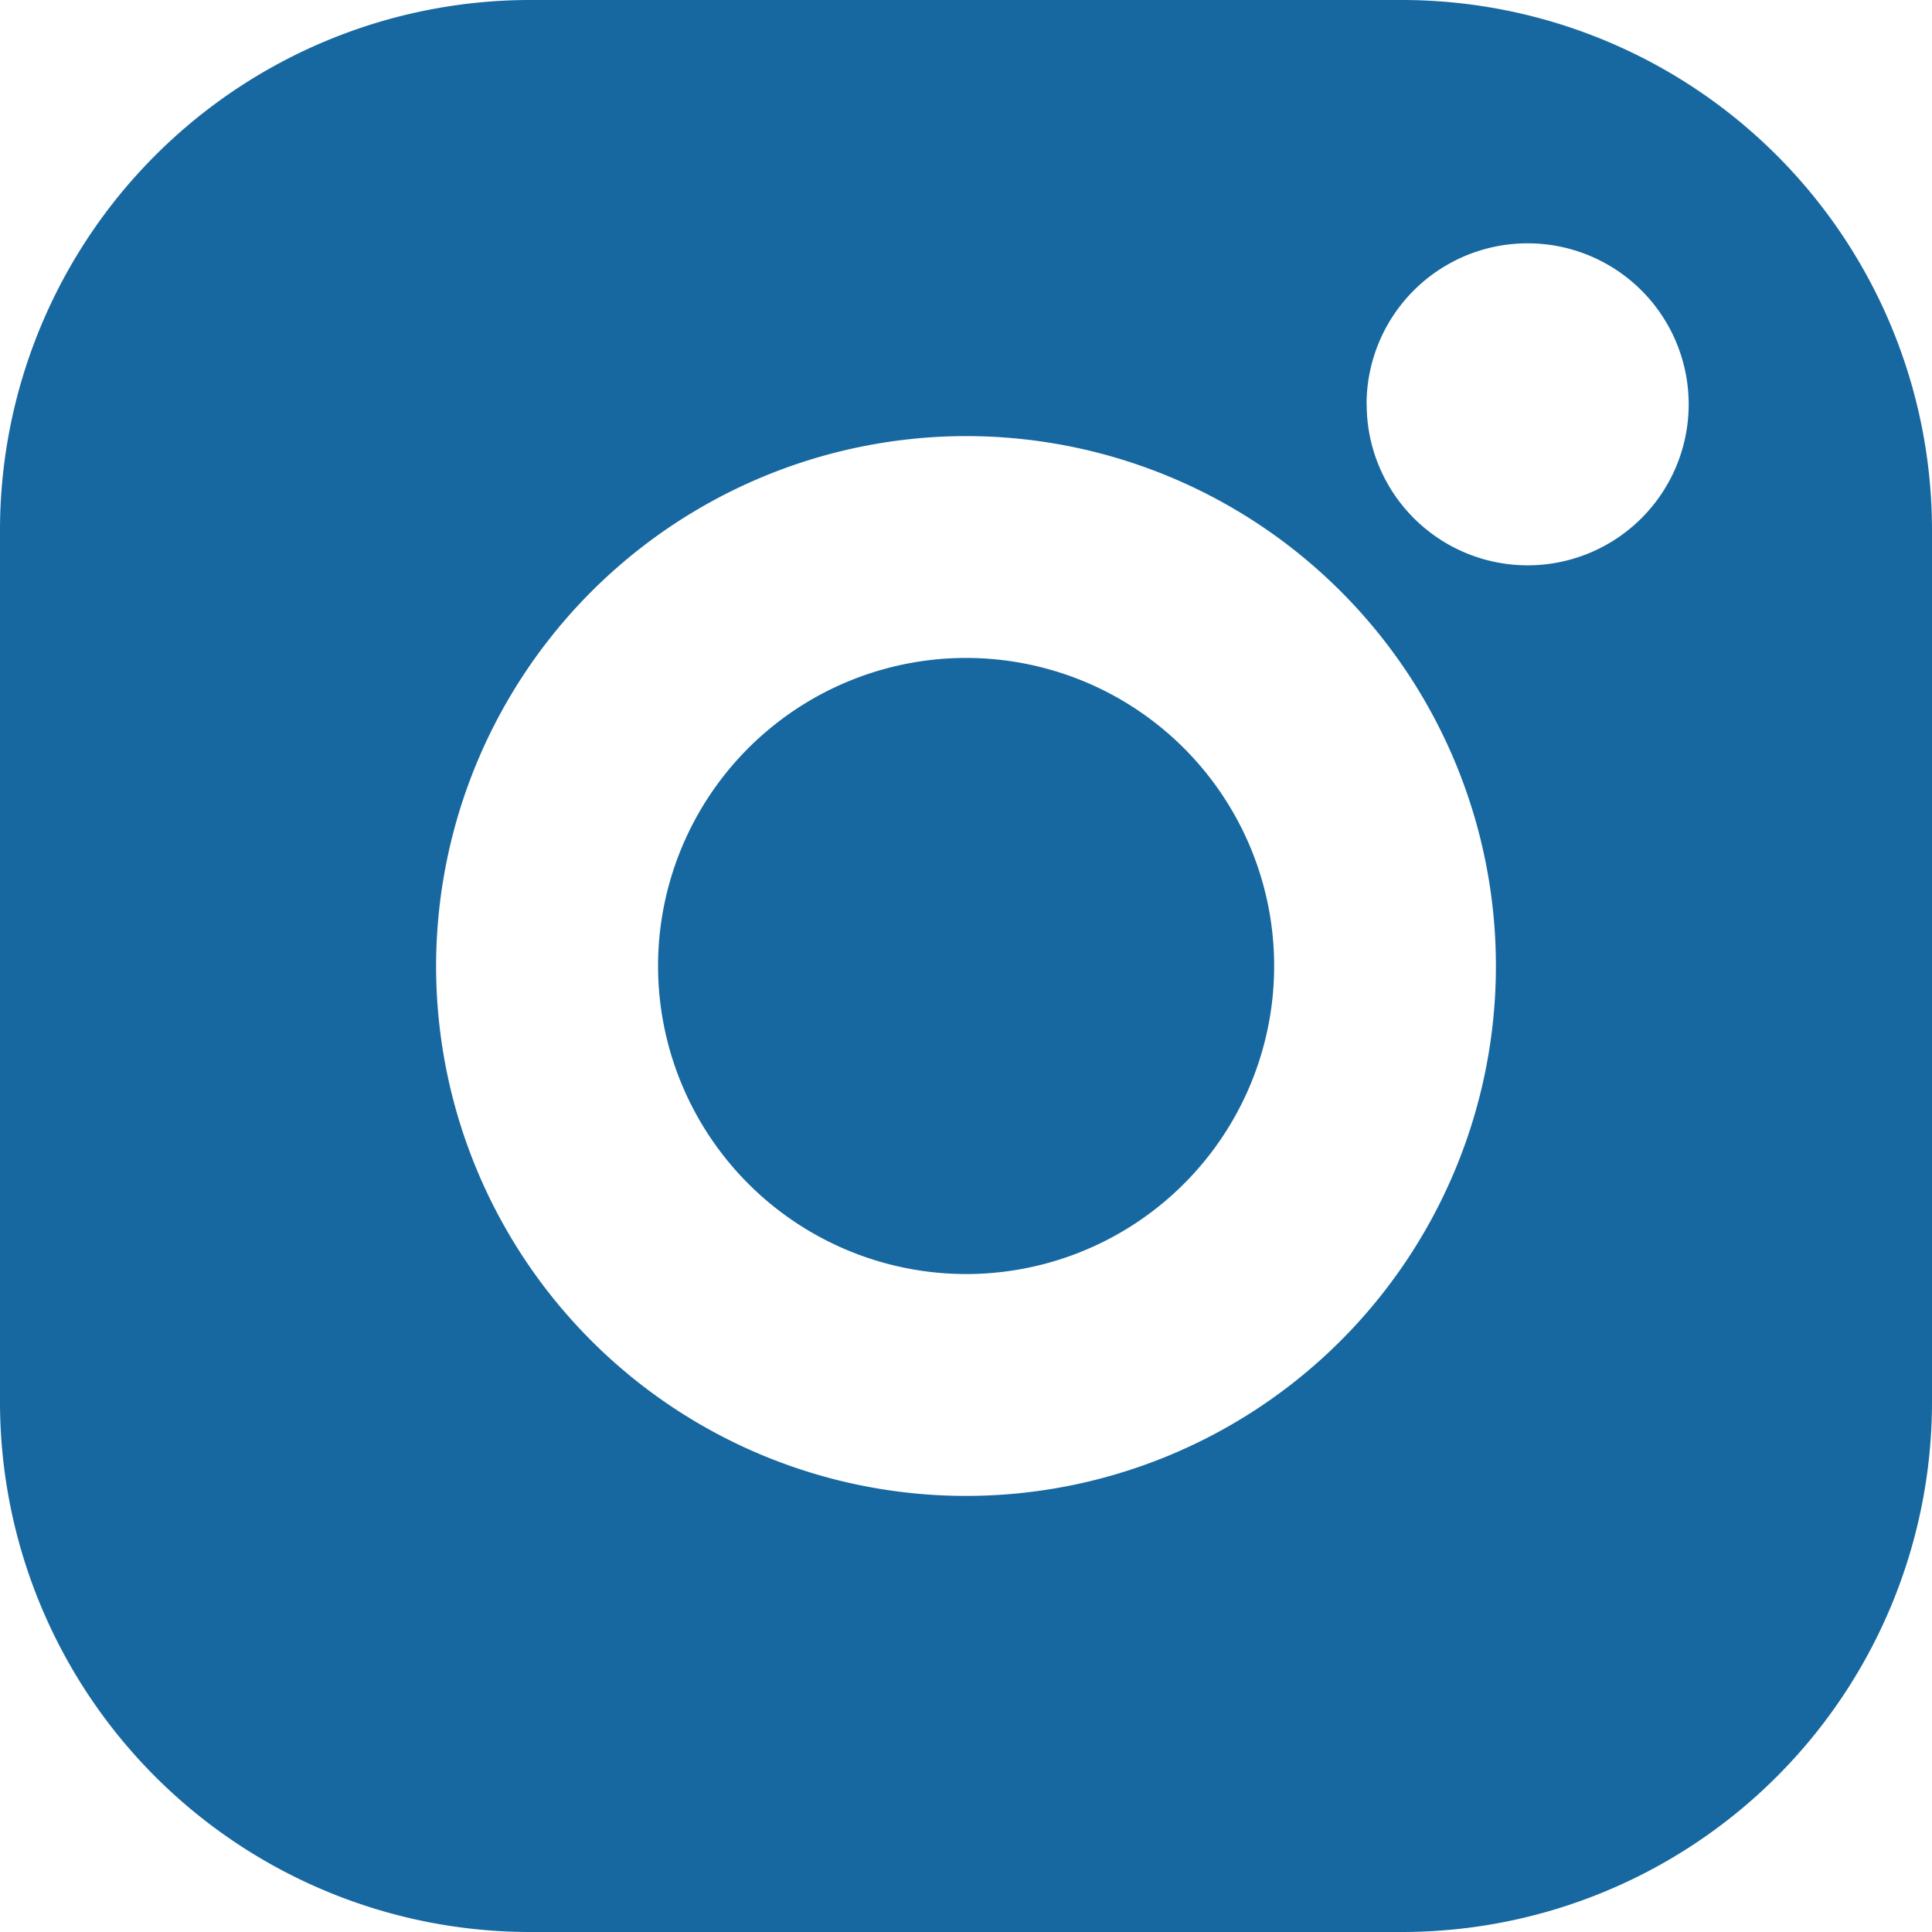
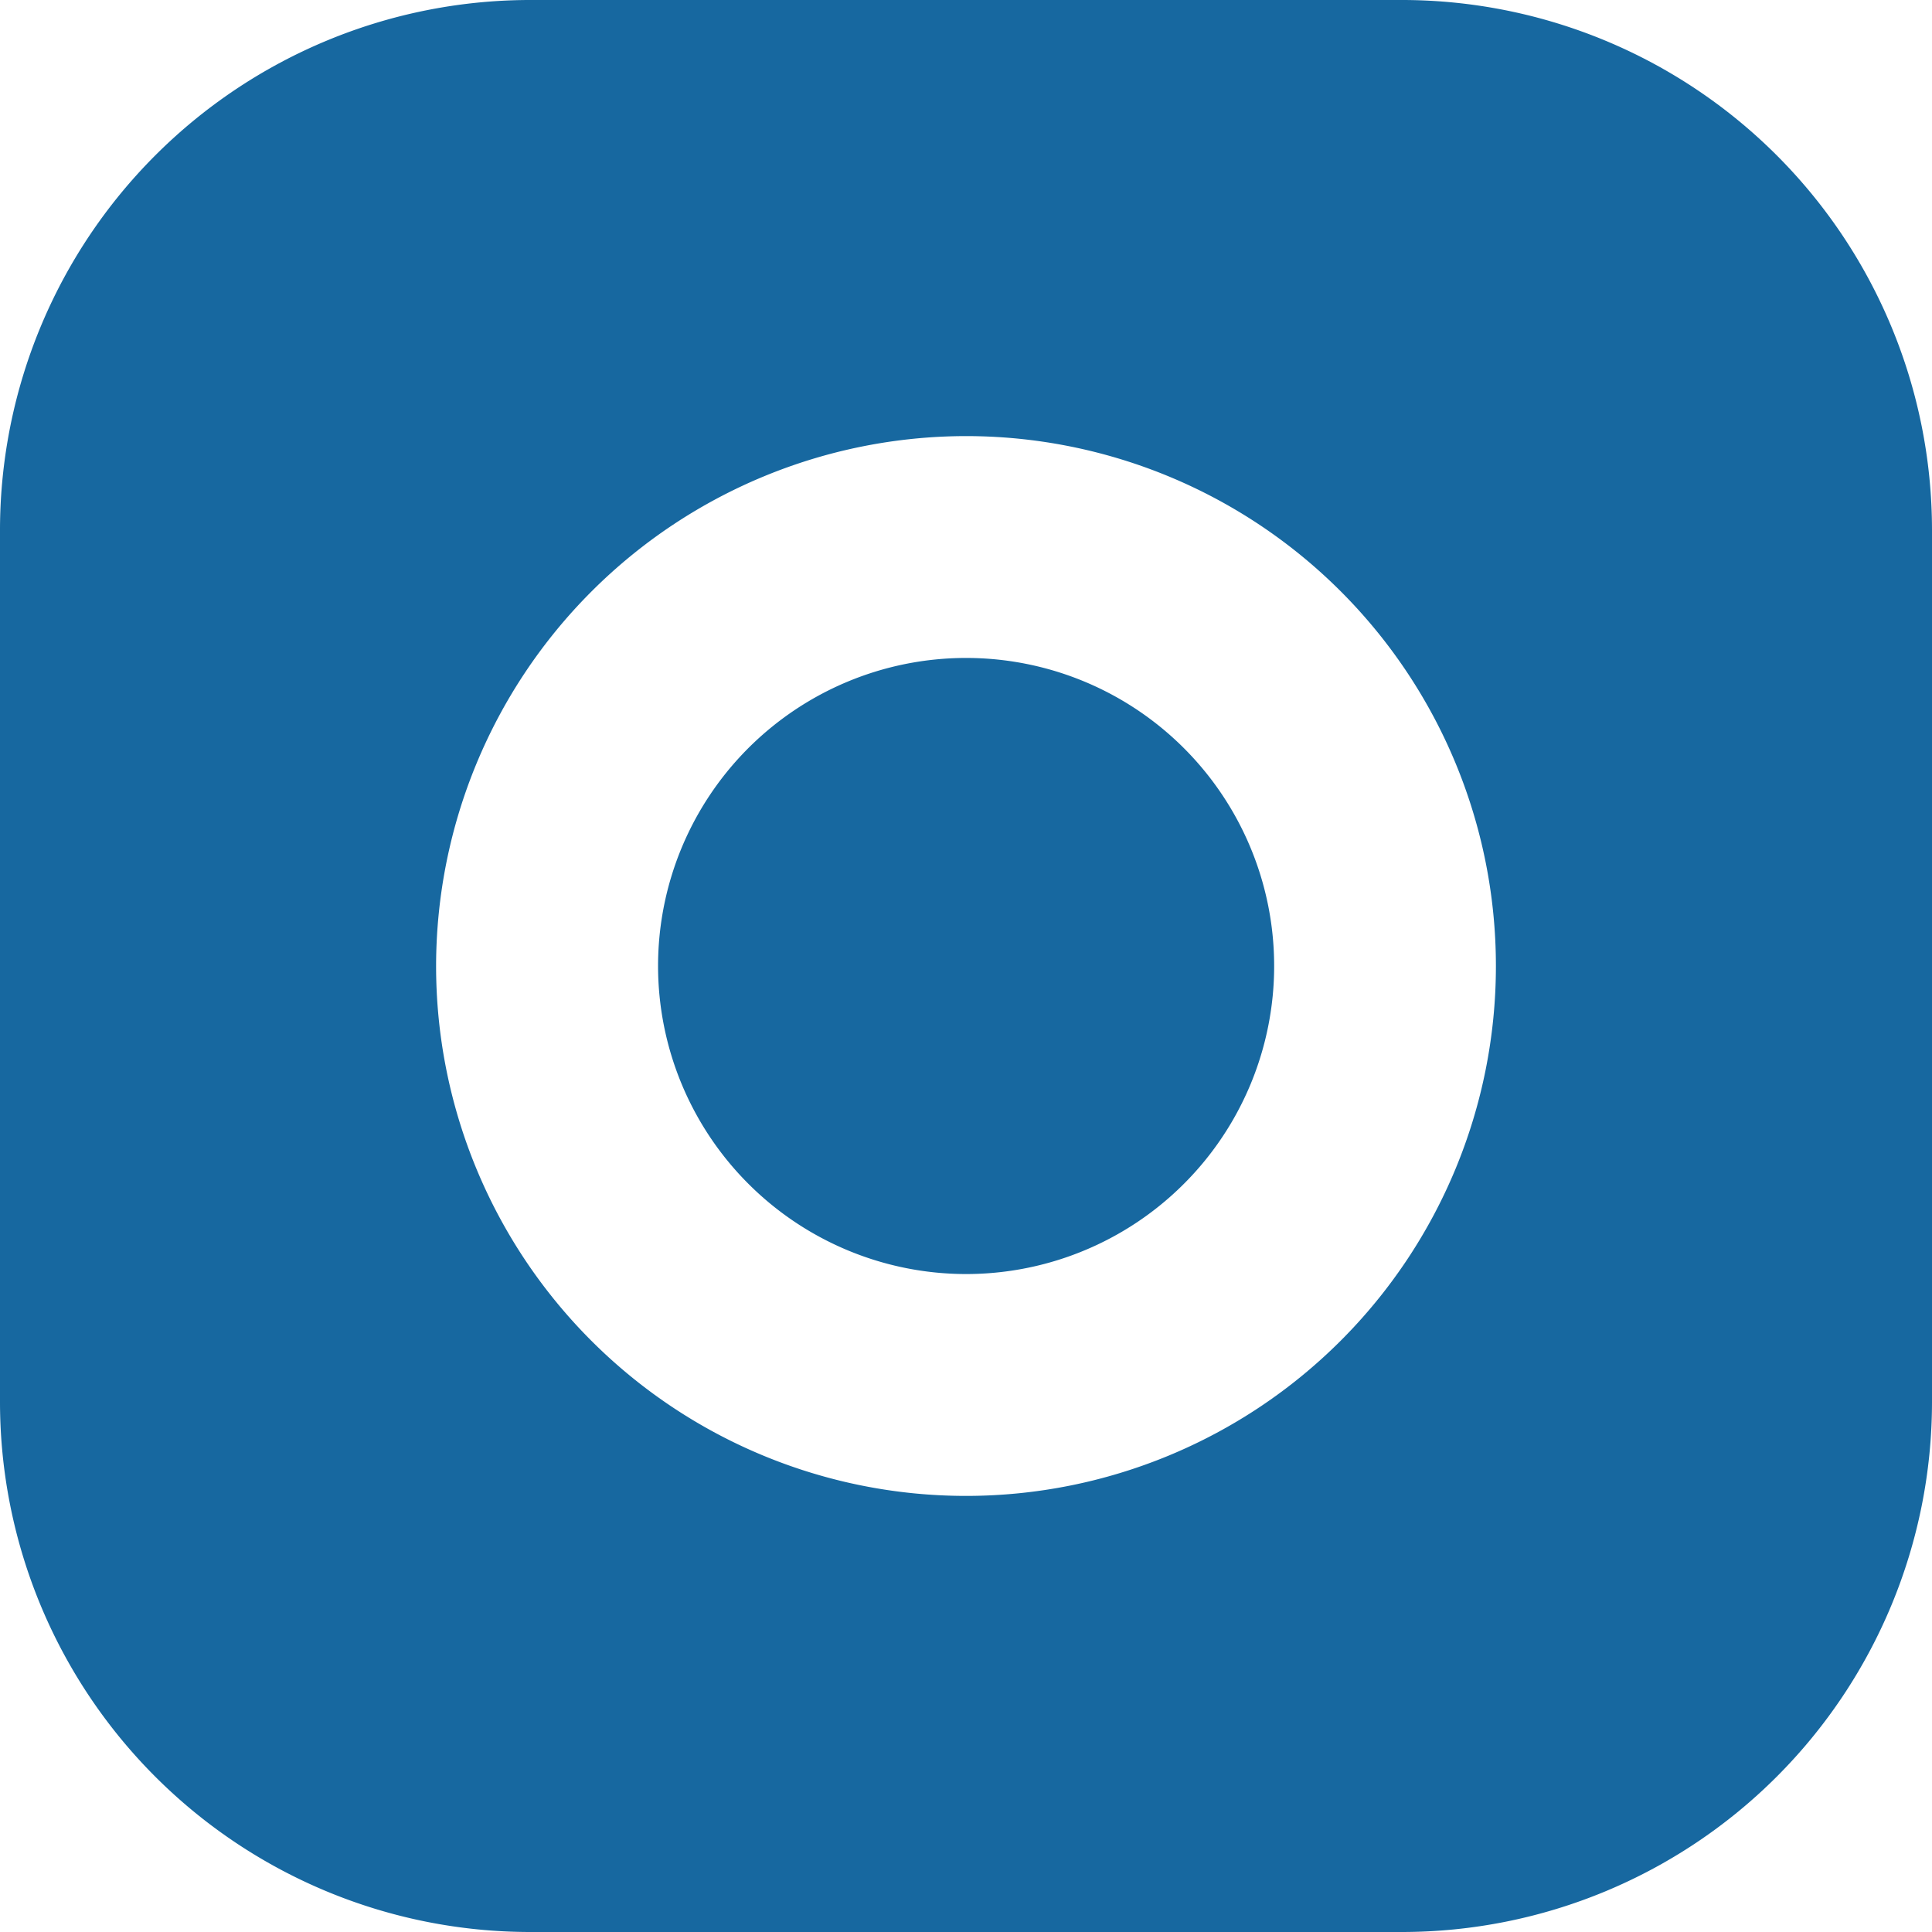
<svg xmlns="http://www.w3.org/2000/svg" id="instagram" width="18" height="18" viewBox="0 0 18 18">
-   <path id="icon-instagram" data-name="icon-instagram" d="M4.935,18A4.94,4.94,0,0,1,0,13.065V4.935A4.941,4.941,0,0,1,4.935,0h8.131A4.94,4.94,0,0,1,18,4.935v8.131A4.94,4.94,0,0,1,13.065,18ZM4.063,9A4.937,4.937,0,1,0,9,4.063,4.943,4.943,0,0,0,4.063,9Zm8.67-5.233a1.5,1.5,0,1,0,1.5-1.5A1.5,1.5,0,0,0,12.732,3.767ZM6.131,9A2.87,2.87,0,1,1,9,11.87,2.872,2.872,0,0,1,6.131,9Z" fill="#1768a0" />
+   <path id="icon-instagram" data-name="icon-instagram" d="M4.935,18A4.94,4.94,0,0,1,0,13.065V4.935A4.941,4.941,0,0,1,4.935,0h8.131A4.94,4.94,0,0,1,18,4.935v8.131A4.94,4.94,0,0,1,13.065,18ZM4.063,9A4.937,4.937,0,1,0,9,4.063,4.943,4.943,0,0,0,4.063,9Zm8.67-5.233A1.5,1.5,0,0,0,12.732,3.767ZM6.131,9A2.87,2.87,0,1,1,9,11.87,2.872,2.872,0,0,1,6.131,9Z" fill="#1768a0" />
</svg>